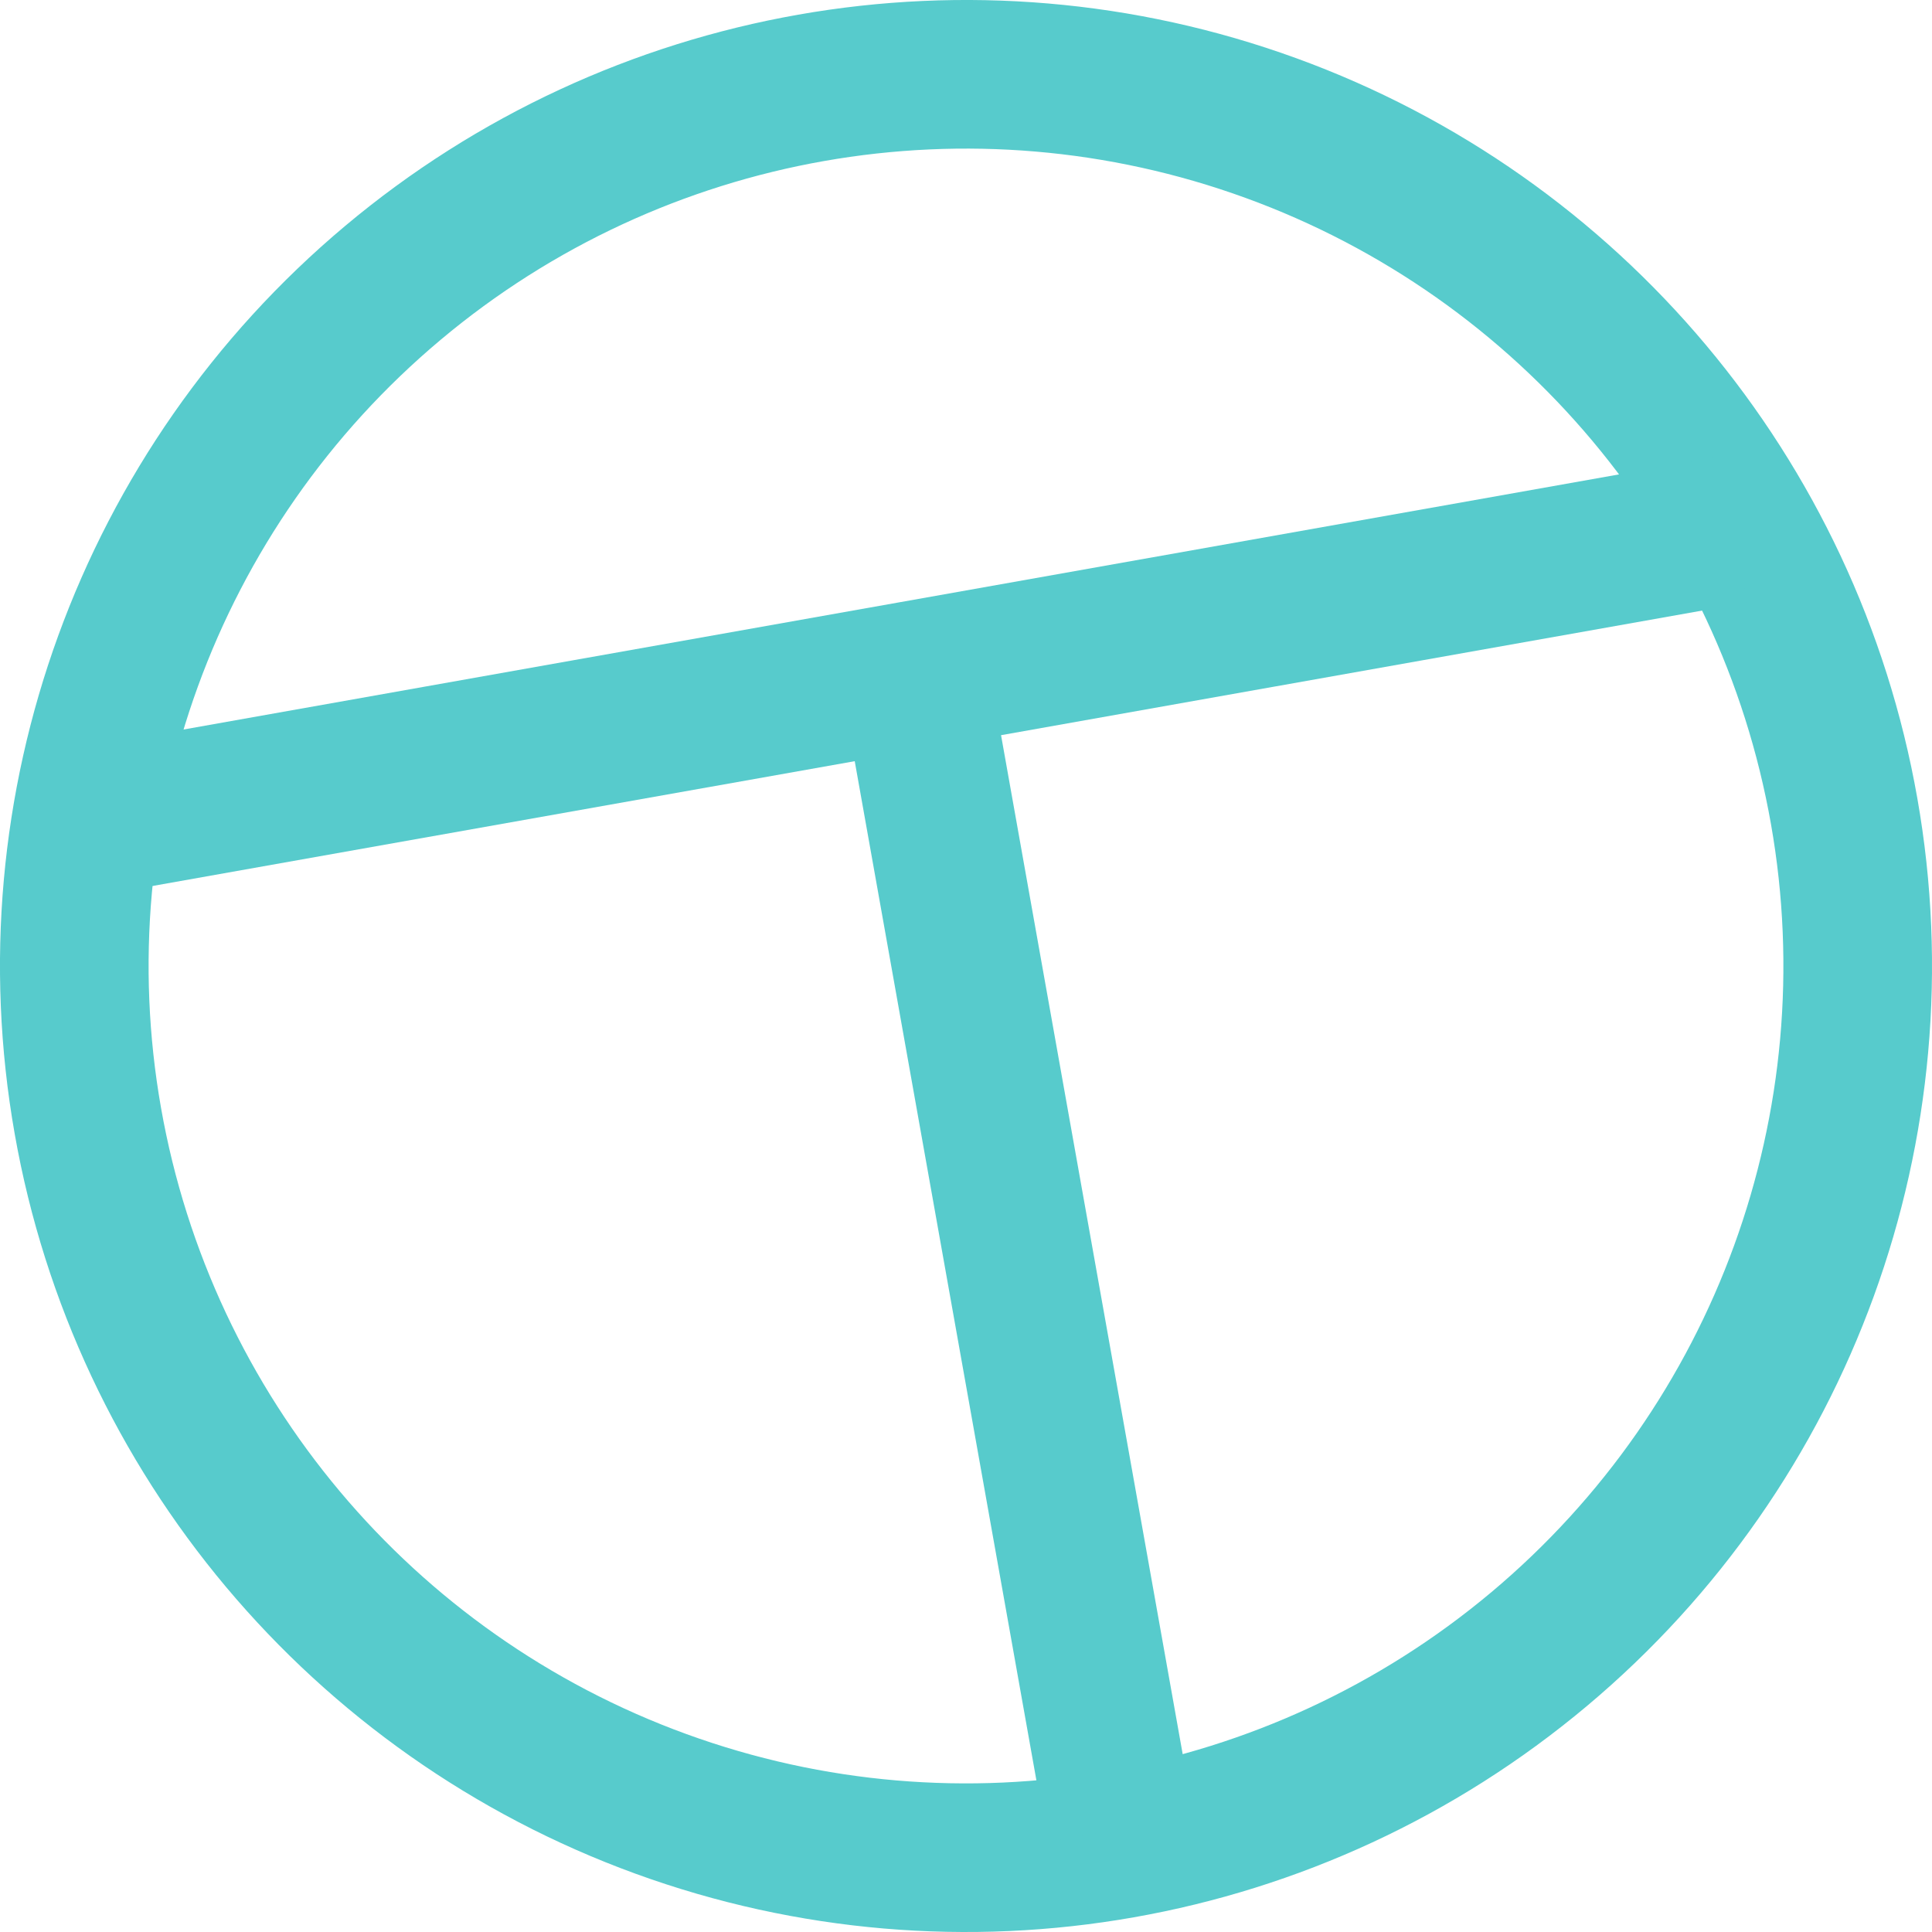
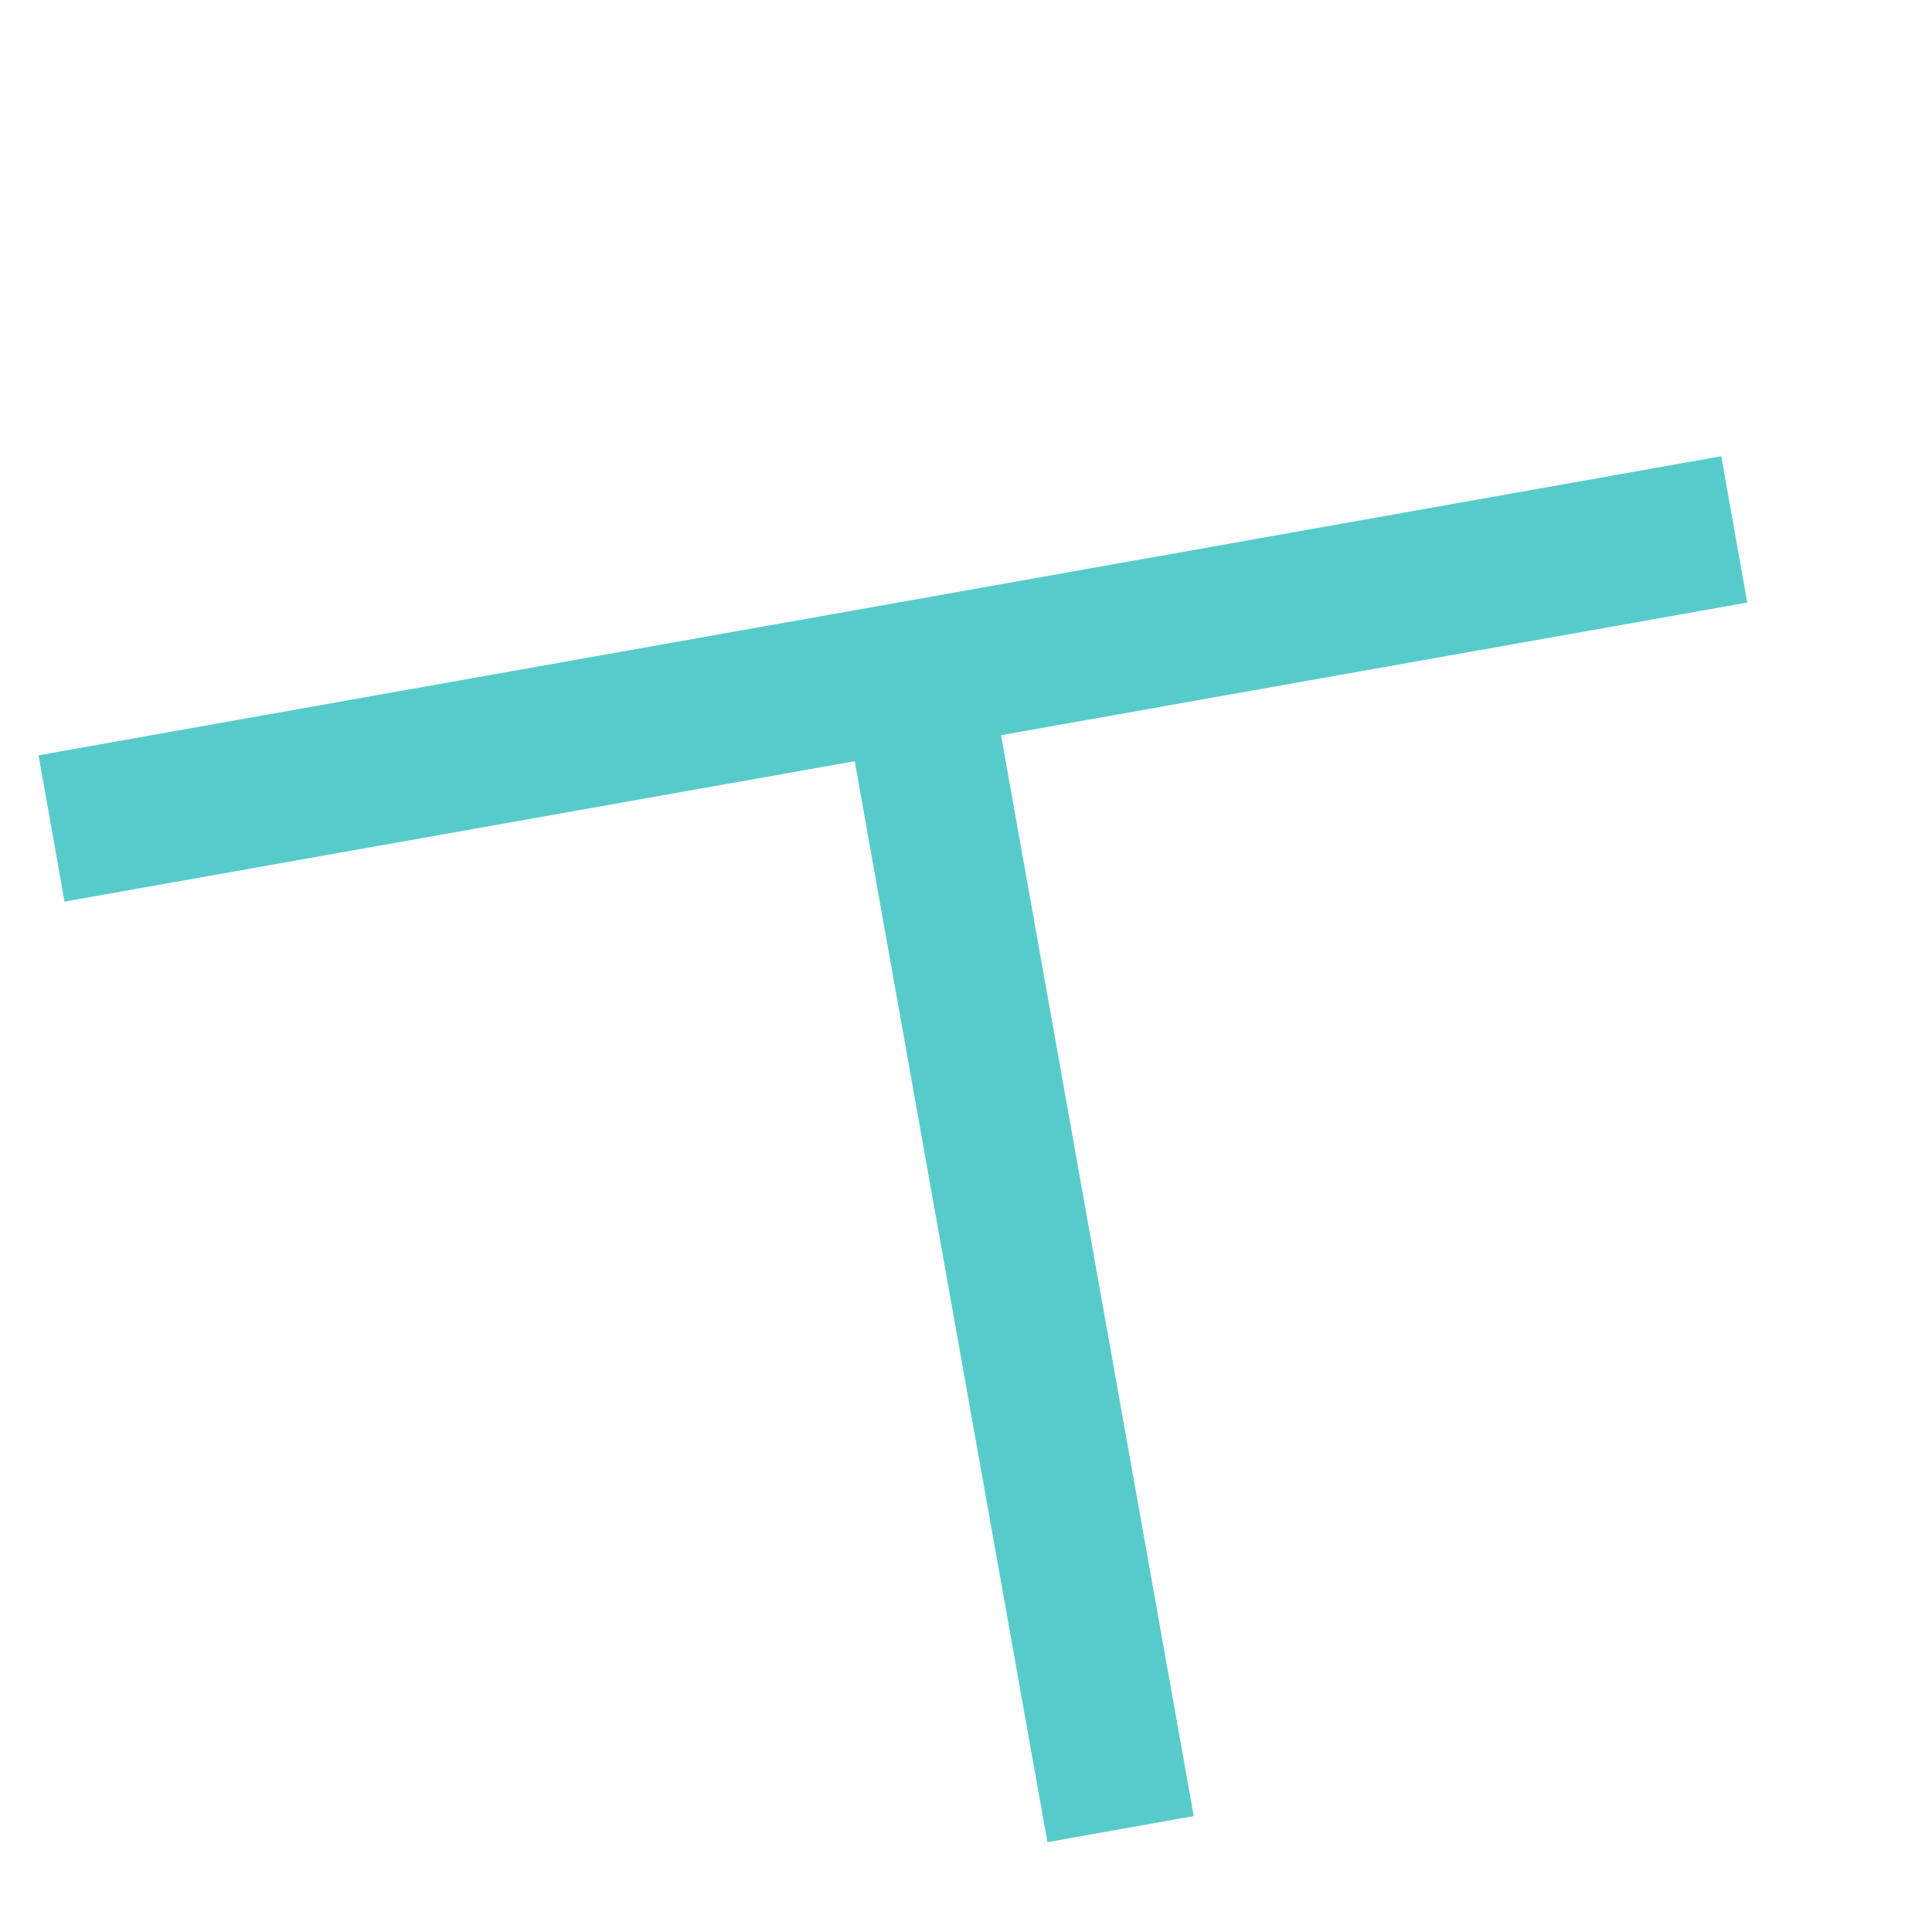
<svg xmlns="http://www.w3.org/2000/svg" version="1.1" viewBox="0 0 130 130">
  <g transform="rotate(-10,65,65)" fill="none" stroke="#57cbcc" stroke-width="10">
-     <circle cx="65" cy="65" r="60" stroke-linecap="round" />
    <path d="m6.01 45.2 115-.155m-56-.045.148 79" />
  </g>
</svg>